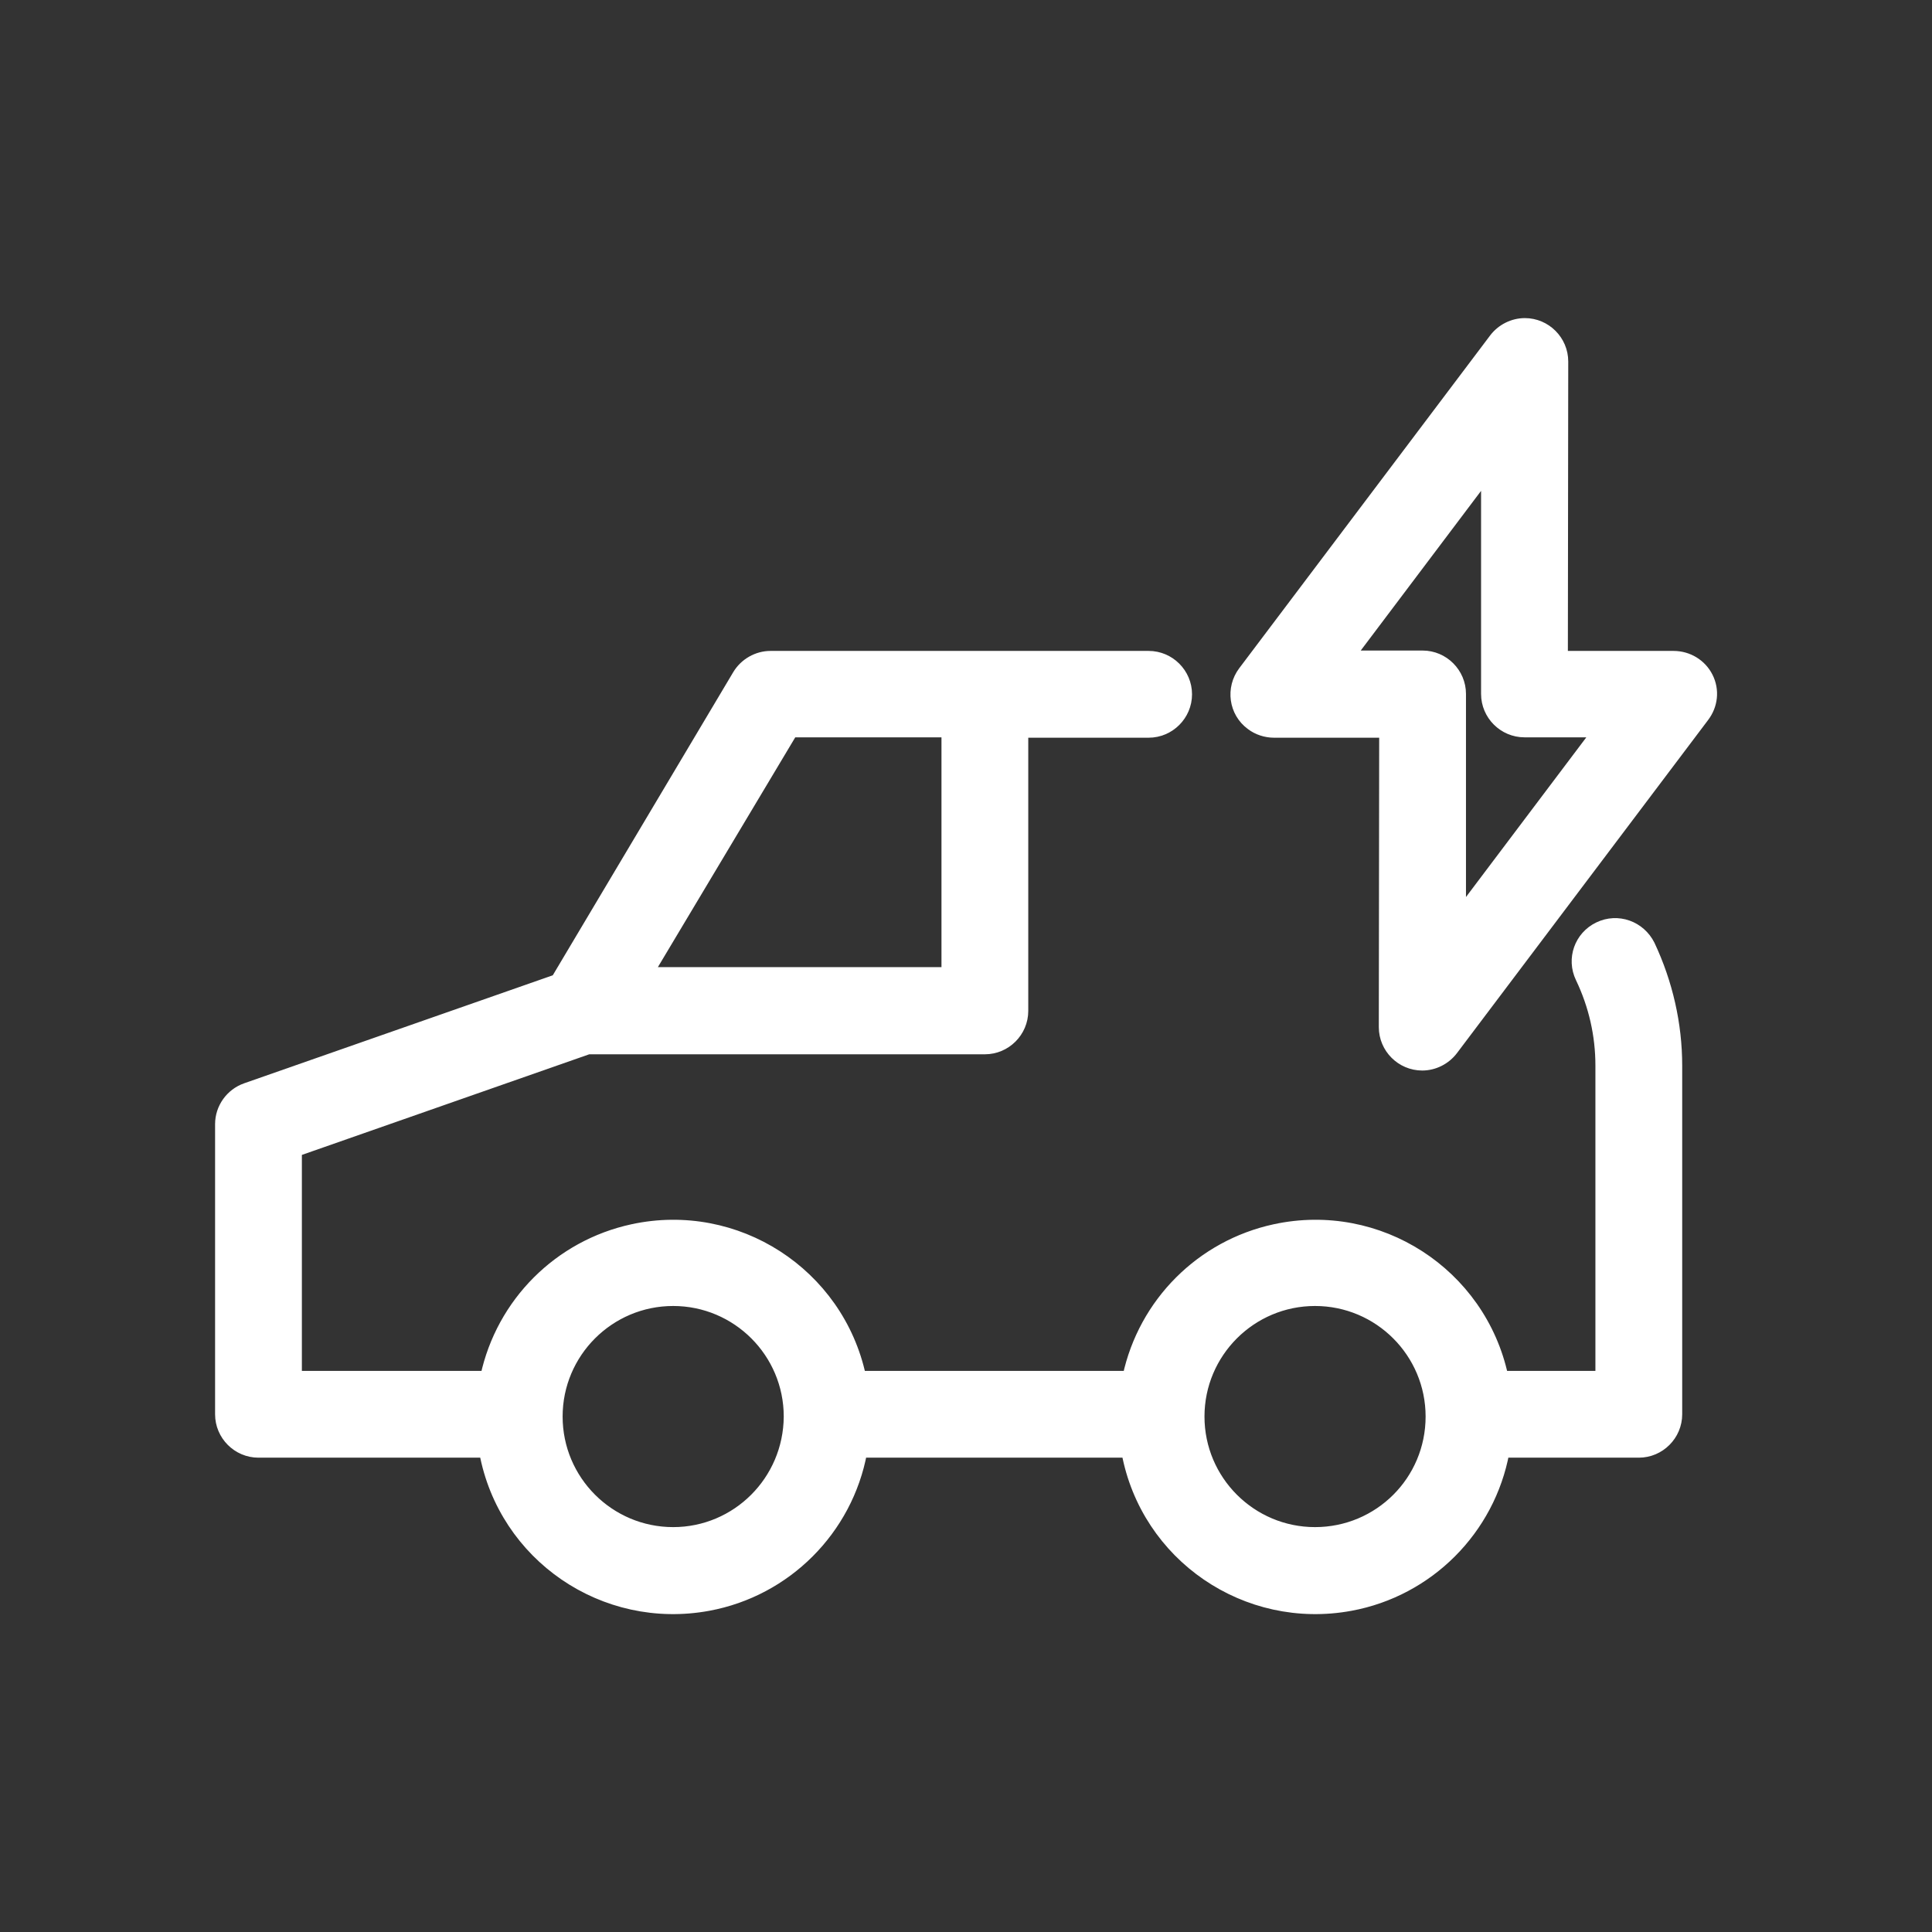
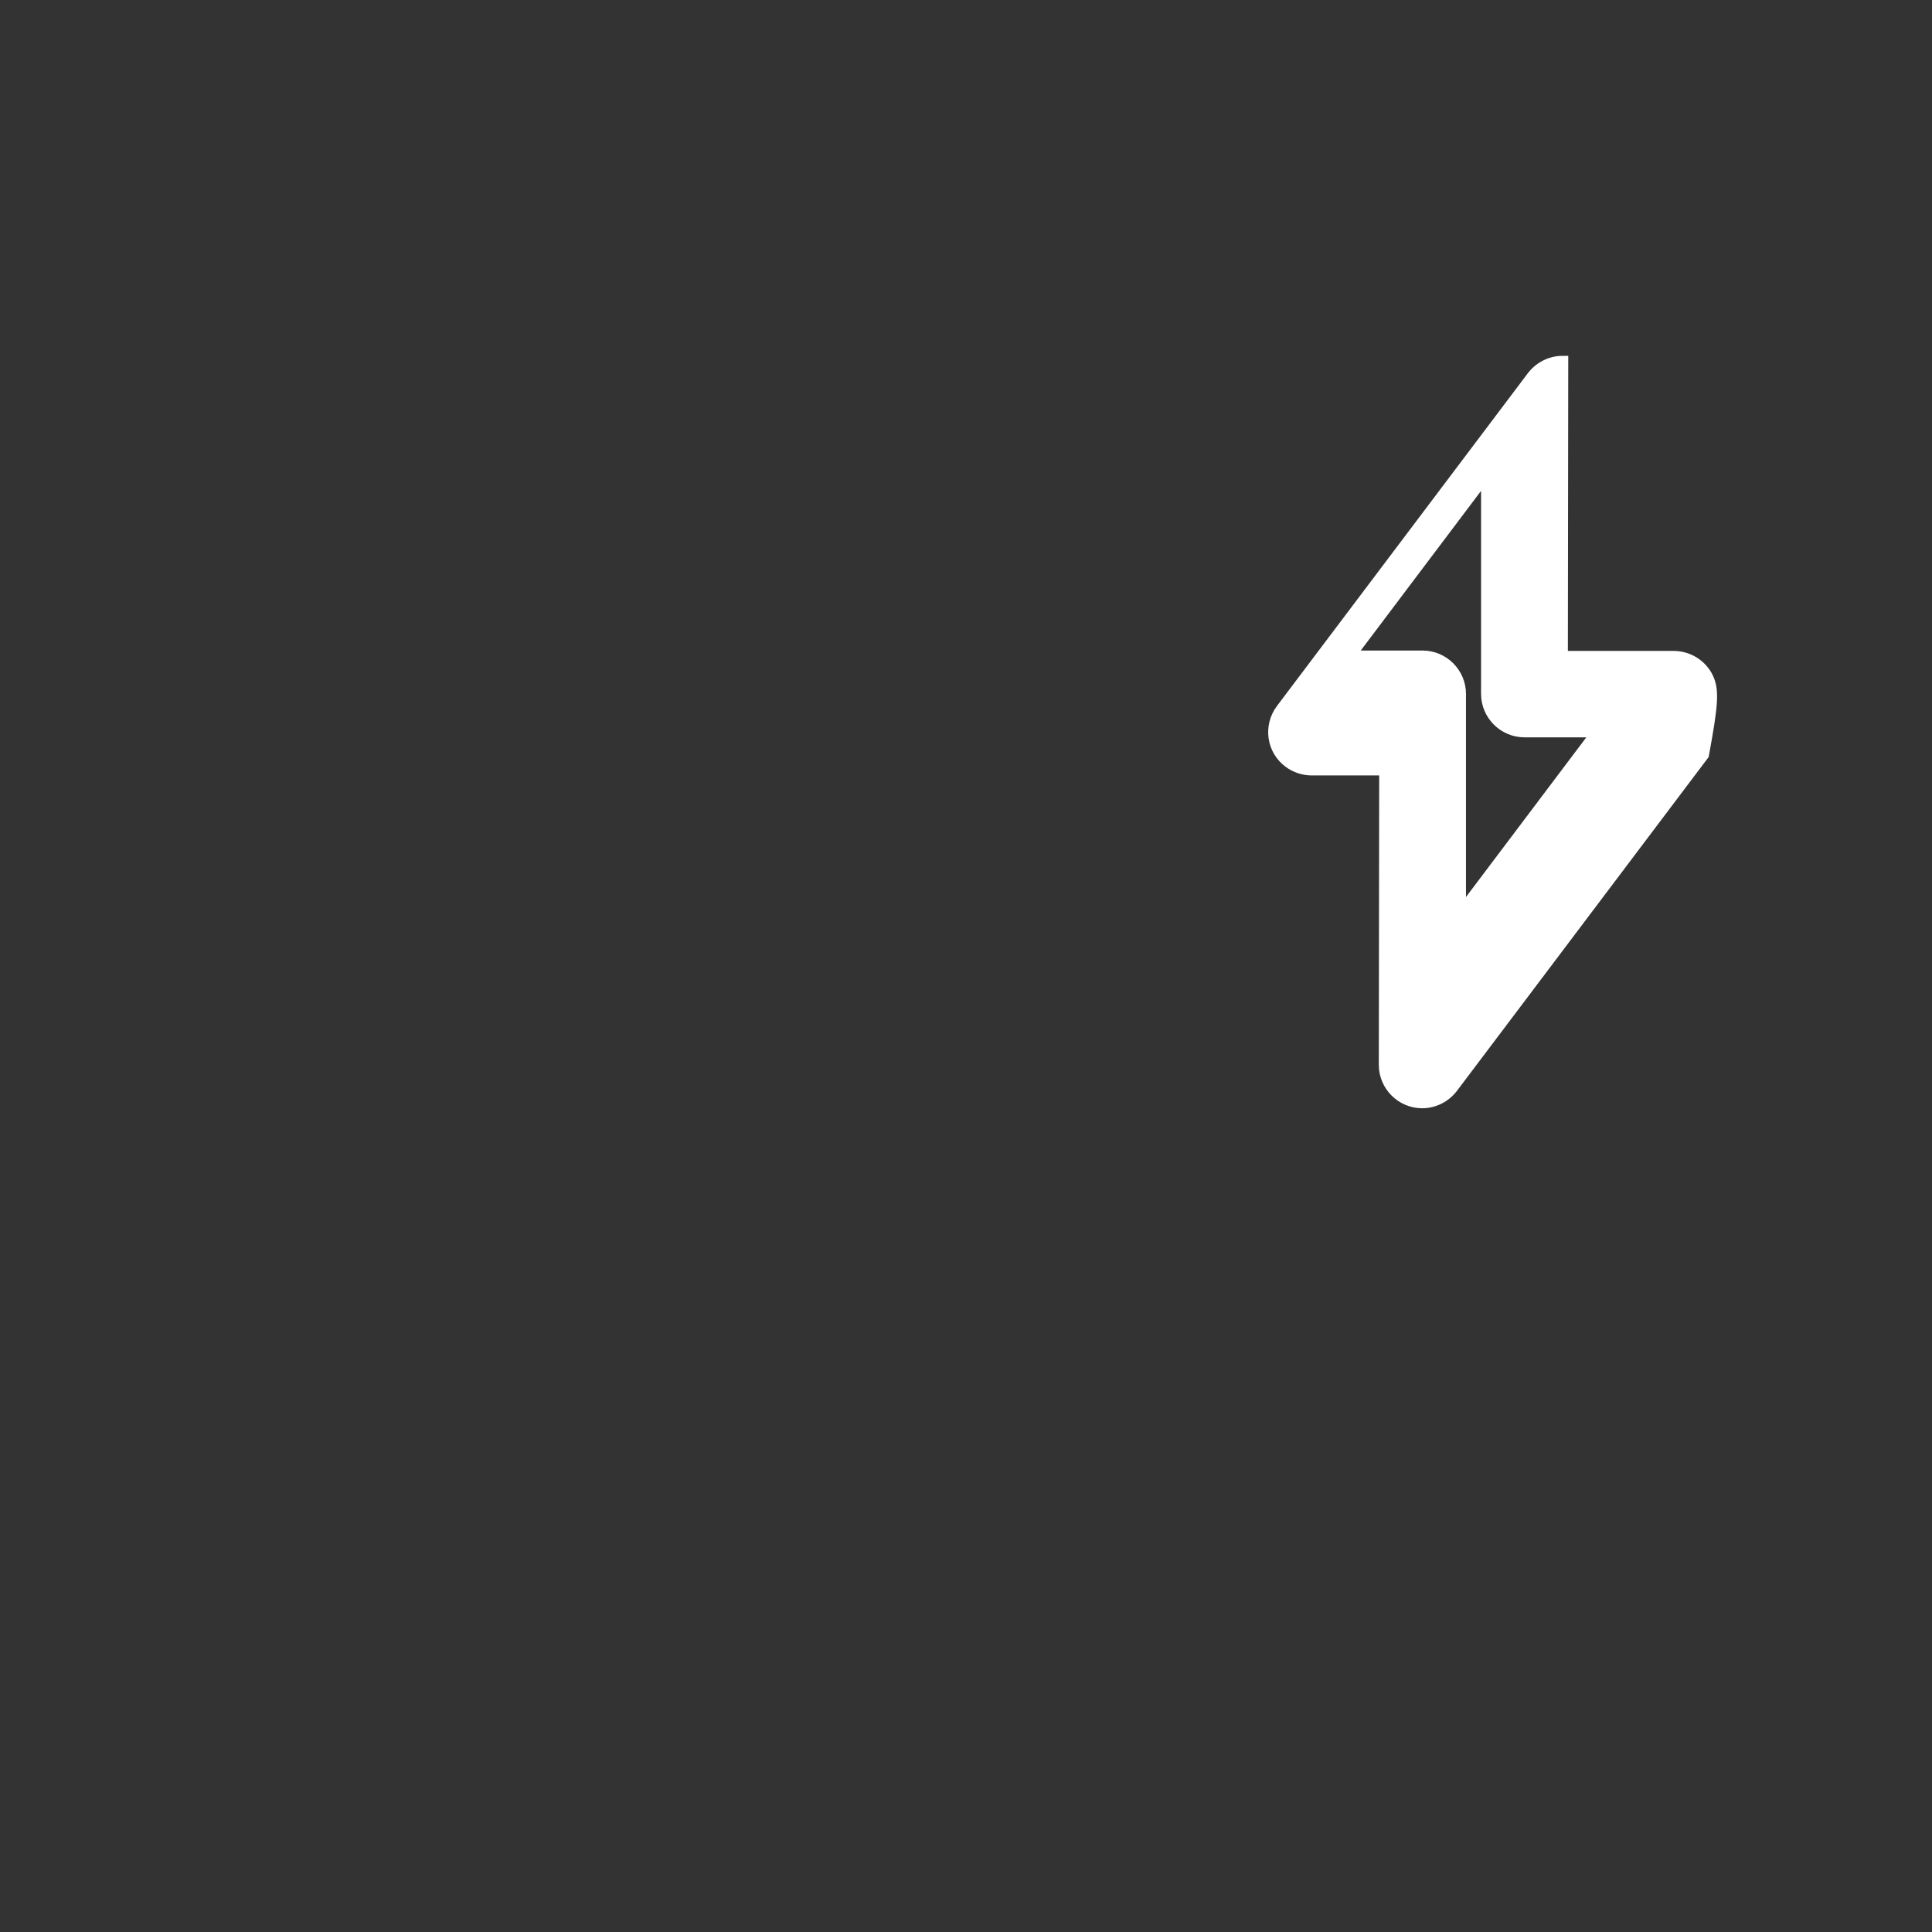
<svg xmlns="http://www.w3.org/2000/svg" version="1.1" id="Layer_1" x="0px" y="0px" viewBox="0 0 512 512" style="enable-background:new 0 0 512 512;" xml:space="preserve">
  <rect x="0" y="0" width="512" height="512" fill="#333333" stroke="none" />
  <style type="text/css">
	.st0{fill:#FFFFFF;stroke:#FFFFFF;stroke-width:3;stroke-miterlimit:10;}
</style>
  <g id="ECO_car">
-     <path class="st0" d="M423.7,245.8c-5,2.4-7.1,8.3-4.7,13.3c0,0,0,0,0,0c3.5,7.3,5.3,15.2,5.3,23.3v82.4h-26.1   c-5.9-27.4-32.9-44.8-60.3-38.9c-19.5,4.2-34.7,19.4-38.9,38.9H228c-5.9-27.4-32.9-44.8-60.3-38.9c-19.5,4.2-34.7,19.4-38.9,38.9   H78.5V305l77.4-27.1H261c5.5,0,10-4.5,10-10v-73.9h33.4c5.5,0,10-4.5,10-10s-4.5-10-10-10H204.2c-3.5,0-6.8,1.9-8.6,4.9l-48.1,80.8   l-82.3,28.8c-4,1.4-6.7,5.2-6.7,9.4v76.9c0,5.5,4.5,10,10,10h60c5.1,27.6,31.6,45.7,59.2,40.6c20.6-3.8,36.8-20,40.6-40.6h70.4   c5.1,27.6,31.6,45.7,59.2,40.6c20.6-3.8,36.8-20,40.6-40.6h35.8c5.5,0,10-4.5,10-10v-92.4c0-11-2.5-21.9-7.2-31.9   C434.6,245.5,428.7,243.4,423.7,245.8z M209.9,193.9H251v63.9h-79.3L209.9,193.9z M178.4,406.2c-17,0-30.8-13.8-30.8-30.8   s13.8-30.8,30.8-30.8s30.8,13.8,30.8,30.8C209.1,392.5,195.3,406.2,178.4,406.2L178.4,406.2z M348.5,406.2   c-17,0-30.8-13.8-30.8-30.8s13.8-30.8,30.8-30.8s30.8,13.8,30.8,30.8C379.3,392.5,365.5,406.2,348.5,406.2L348.5,406.2z" />
-     <path class="st0" d="M452.5,179.5c-1.7-3.4-5.2-5.5-9-5.5H414l0.1-78.2c0-5.5-4.5-10-10-10c-3.1,0-6.1,1.5-8,4l-66.5,88.2   c-3.3,4.4-2.5,10.7,2,14c1.7,1.3,3.9,2,6,2H367l-0.1,78.2c0,5.5,4.5,10,10,10c3.1,0,6.1-1.5,8-4l66.5-88.2   C453.8,186.9,454.2,182.9,452.5,179.5z M387,242.2l0-58.3l0,0v0c0-5.5-4.5-10-10-10h-19.4l36.4-48.3l0,58.3c0,5.5,4.5,10,10,10l0,0   h0c0.5,0,1,0,1.5-0.1v0.1h17.9L387,242.2z" />
+     <path class="st0" d="M452.5,179.5c-1.7-3.4-5.2-5.5-9-5.5H414l0.1-78.2c-3.1,0-6.1,1.5-8,4l-66.5,88.2   c-3.3,4.4-2.5,10.7,2,14c1.7,1.3,3.9,2,6,2H367l-0.1,78.2c0,5.5,4.5,10,10,10c3.1,0,6.1-1.5,8-4l66.5-88.2   C453.8,186.9,454.2,182.9,452.5,179.5z M387,242.2l0-58.3l0,0v0c0-5.5-4.5-10-10-10h-19.4l36.4-48.3l0,58.3c0,5.5,4.5,10,10,10l0,0   h0c0.5,0,1,0,1.5-0.1v0.1h17.9L387,242.2z" />
  </g>
</svg>